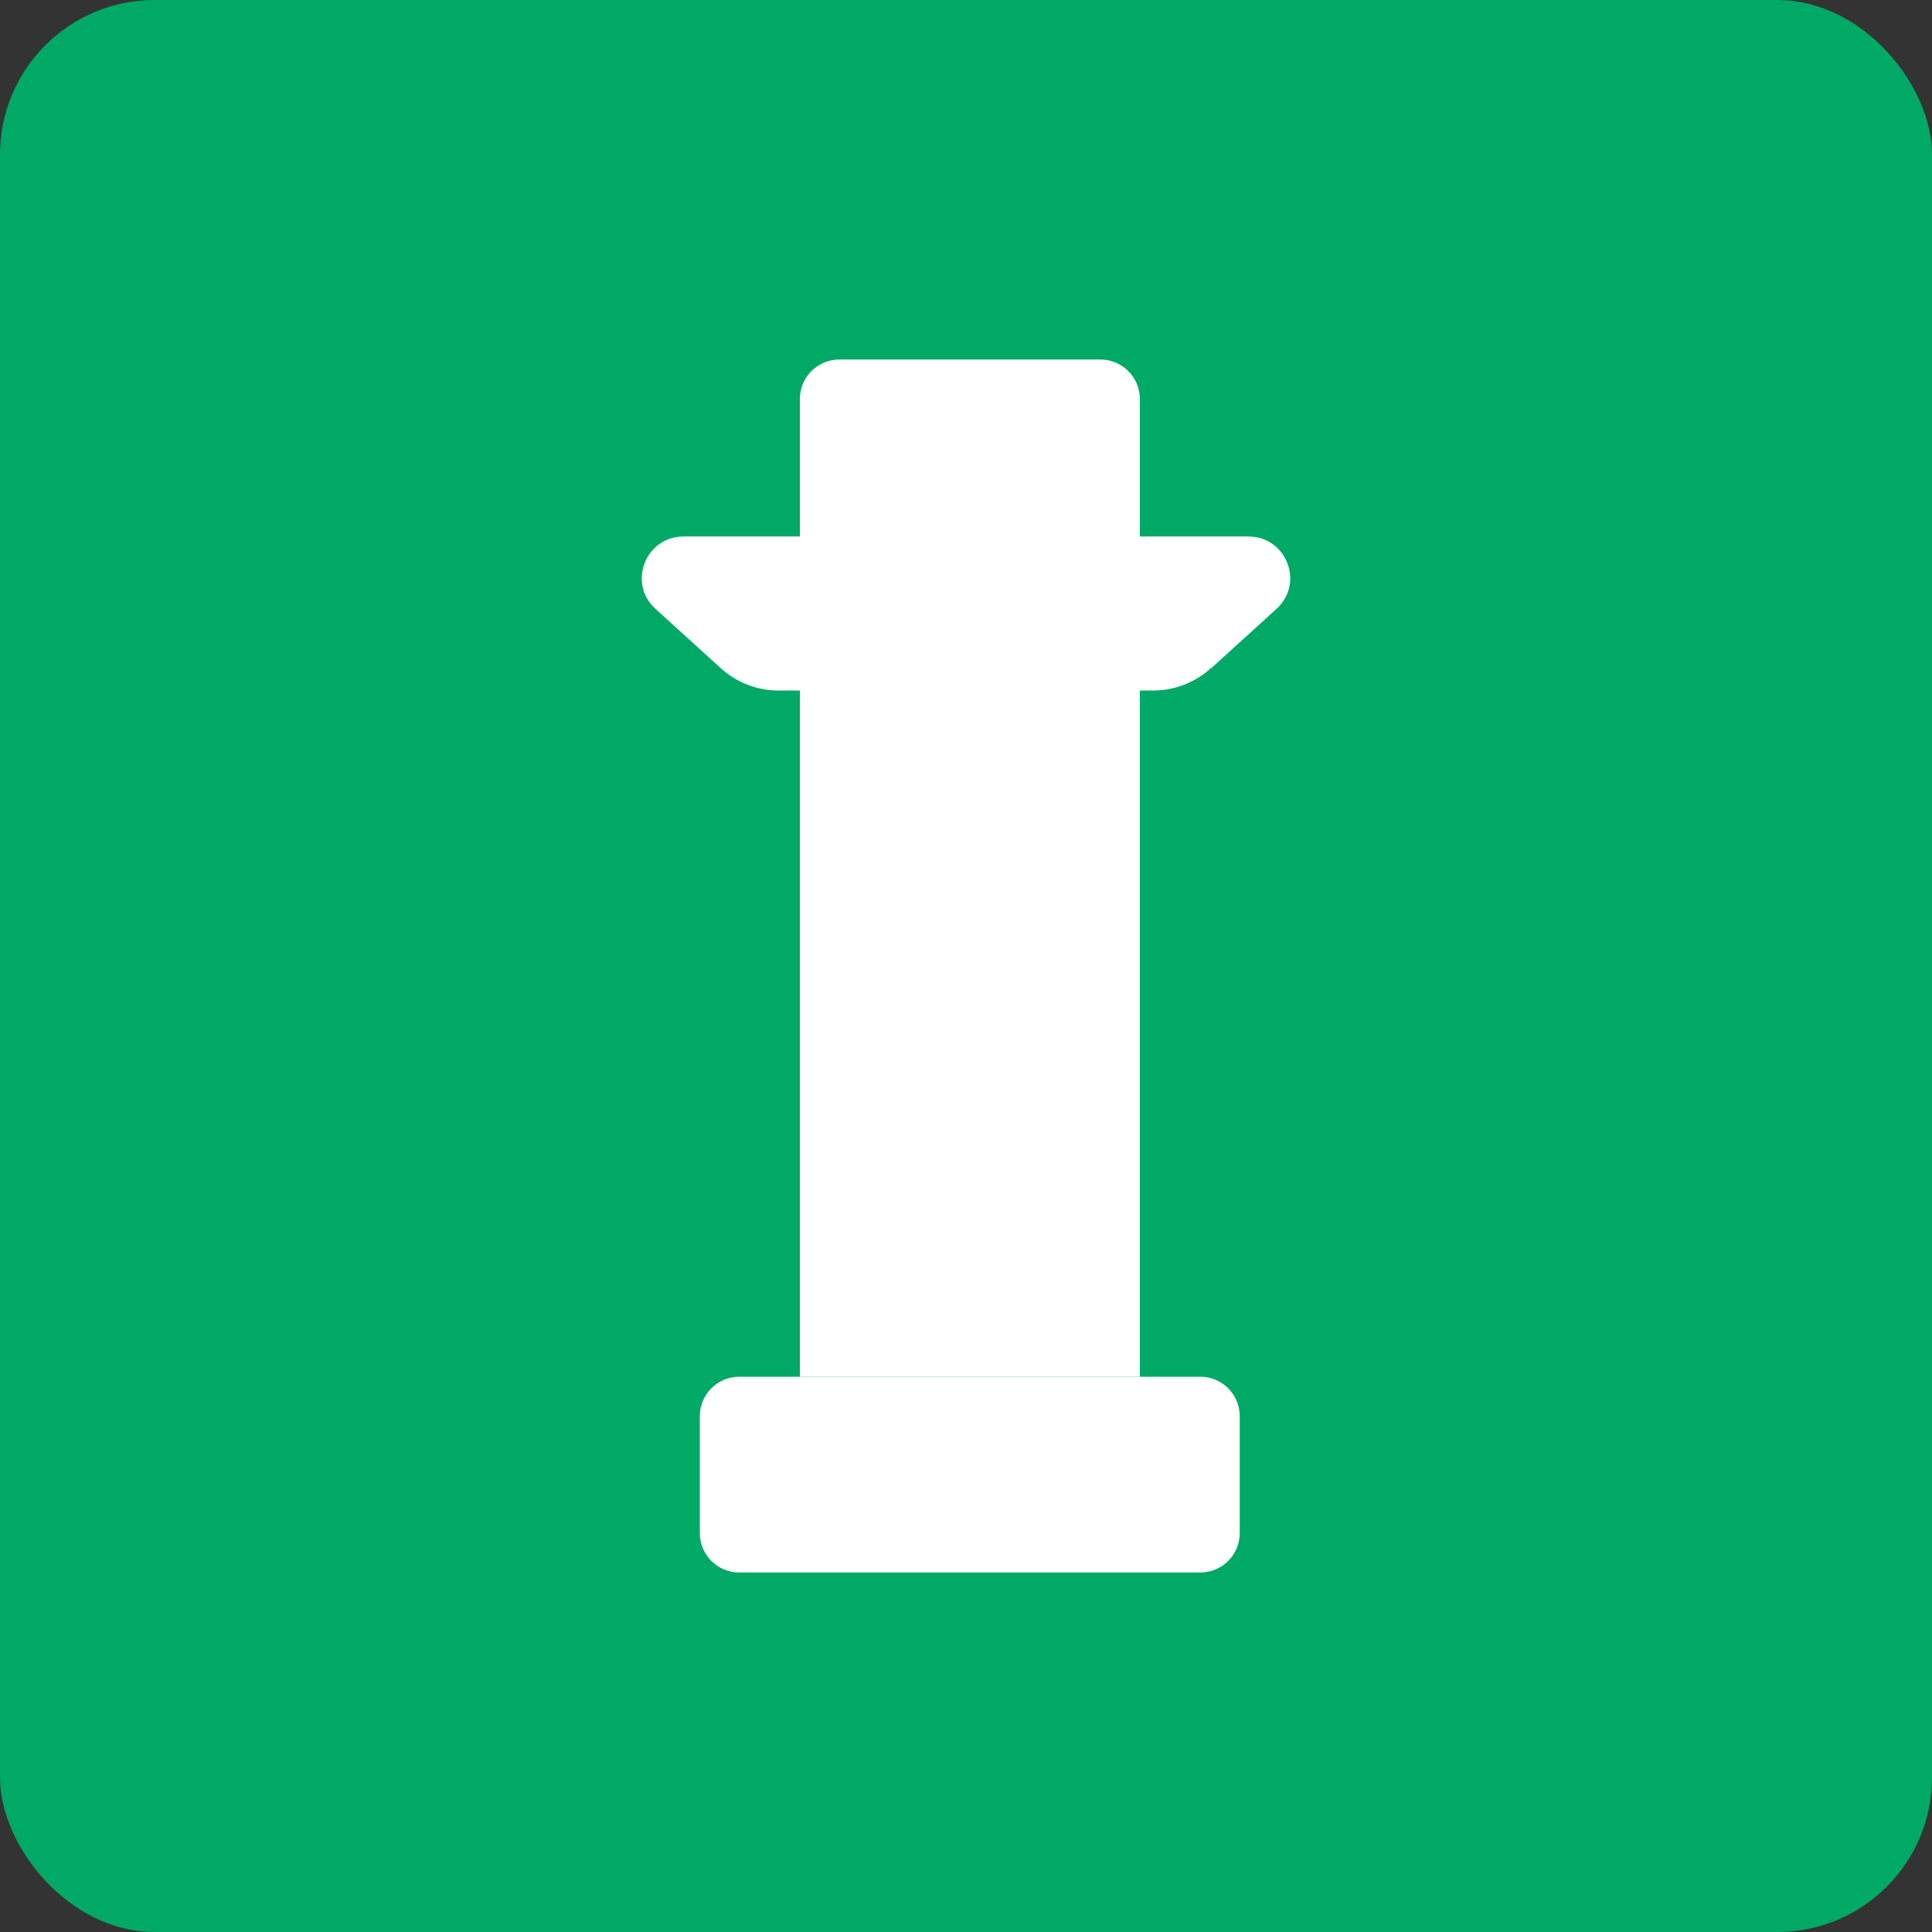
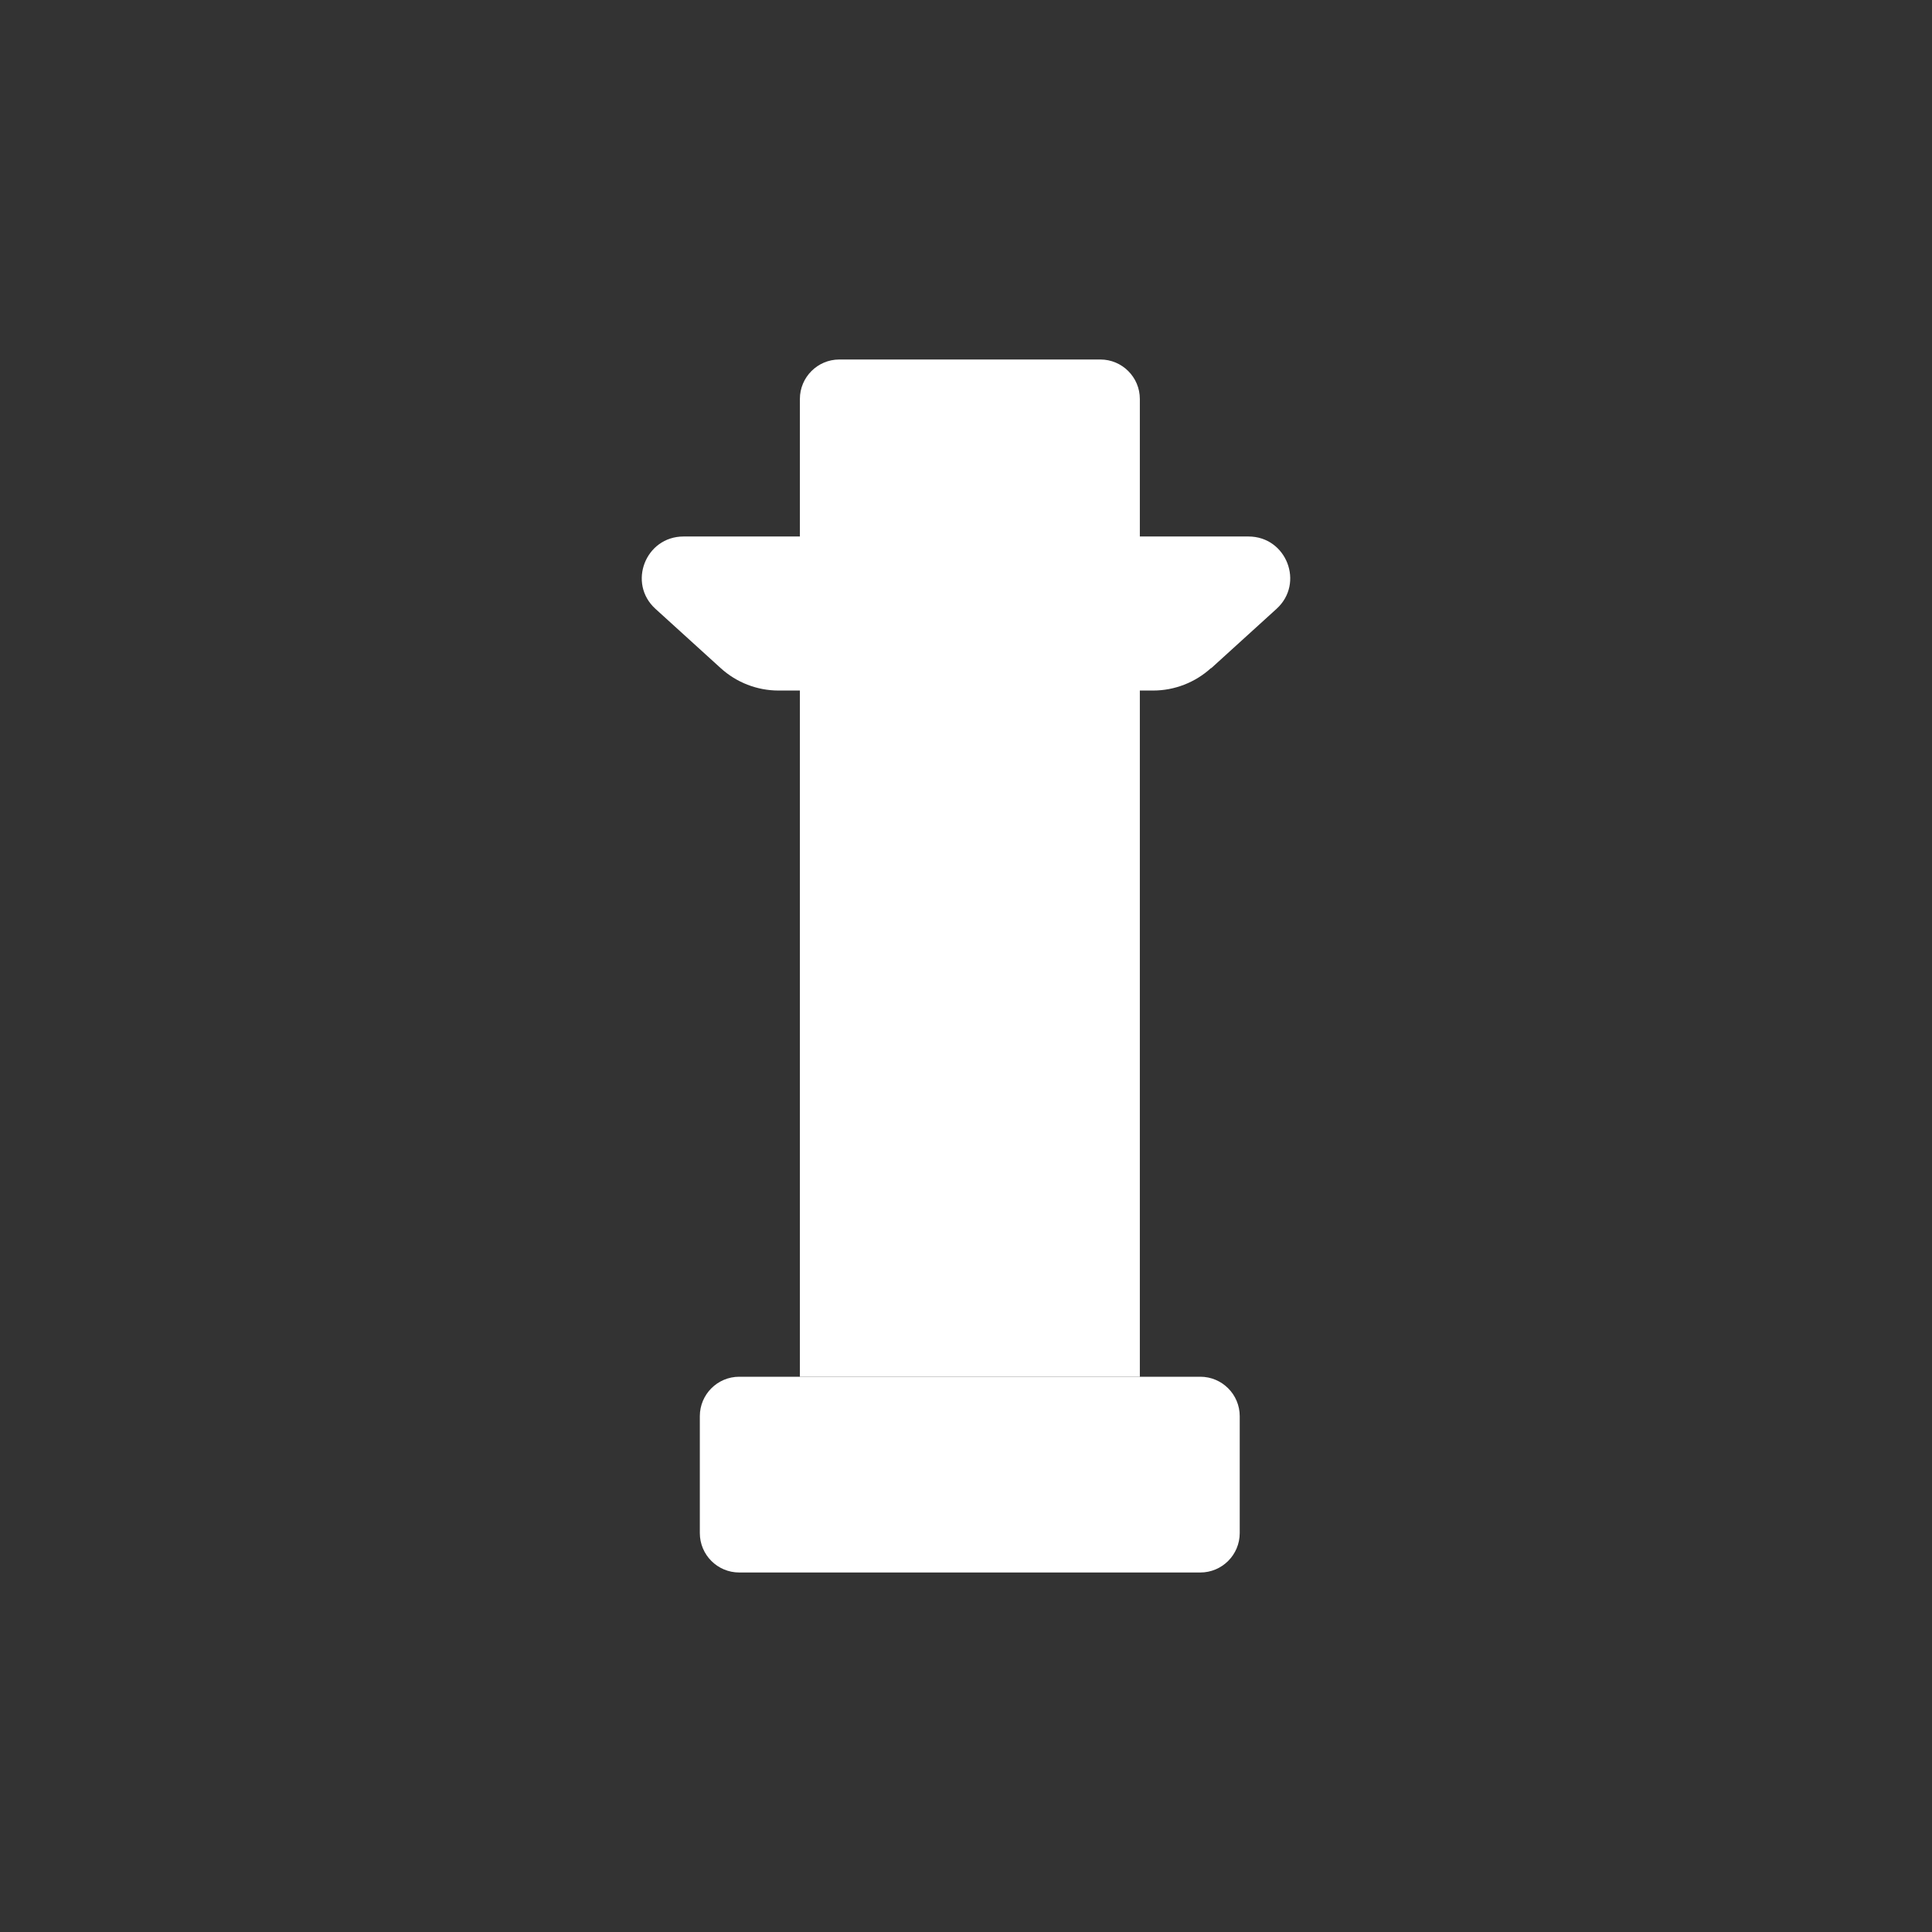
<svg xmlns="http://www.w3.org/2000/svg" width="100" height="100" viewBox="0 0 100 100" fill="none">
  <rect x="0" y="0" width="100" height="100" fill="#333333" stroke="none" />
  <g clip-path="url(#clip0_83_15361)">
-     <path d="M100 0H0V100H100V0Z" fill="#00A965" />
    <path d="M43.442 18.608H56.957C58.082 18.608 58.998 19.524 58.998 20.649V71.26H41.402V20.649C41.402 19.524 42.318 18.608 43.442 18.608Z" fill="white" />
    <path d="M62.127 71.26H38.263C37.136 71.26 36.223 72.174 36.223 73.301V79.351C36.223 80.478 37.136 81.392 38.263 81.392H62.127C63.254 81.392 64.168 80.478 64.168 79.351V73.301C64.168 72.174 63.254 71.26 62.127 71.26Z" fill="white" />
    <path d="M62.698 34.581L66.072 31.515C67.532 30.191 66.589 27.769 64.621 27.769H35.379C33.411 27.769 32.467 30.191 33.928 31.515L37.302 34.581C38.118 35.325 39.188 35.742 40.295 35.742H59.687C60.793 35.742 61.864 35.325 62.68 34.581H62.698Z" fill="white" />
  </g>
  <defs>
    <clipPath id="clip0_83_15361">
      <rect width="100" height="100" rx="8" fill="white" />
    </clipPath>
  </defs>
</svg>